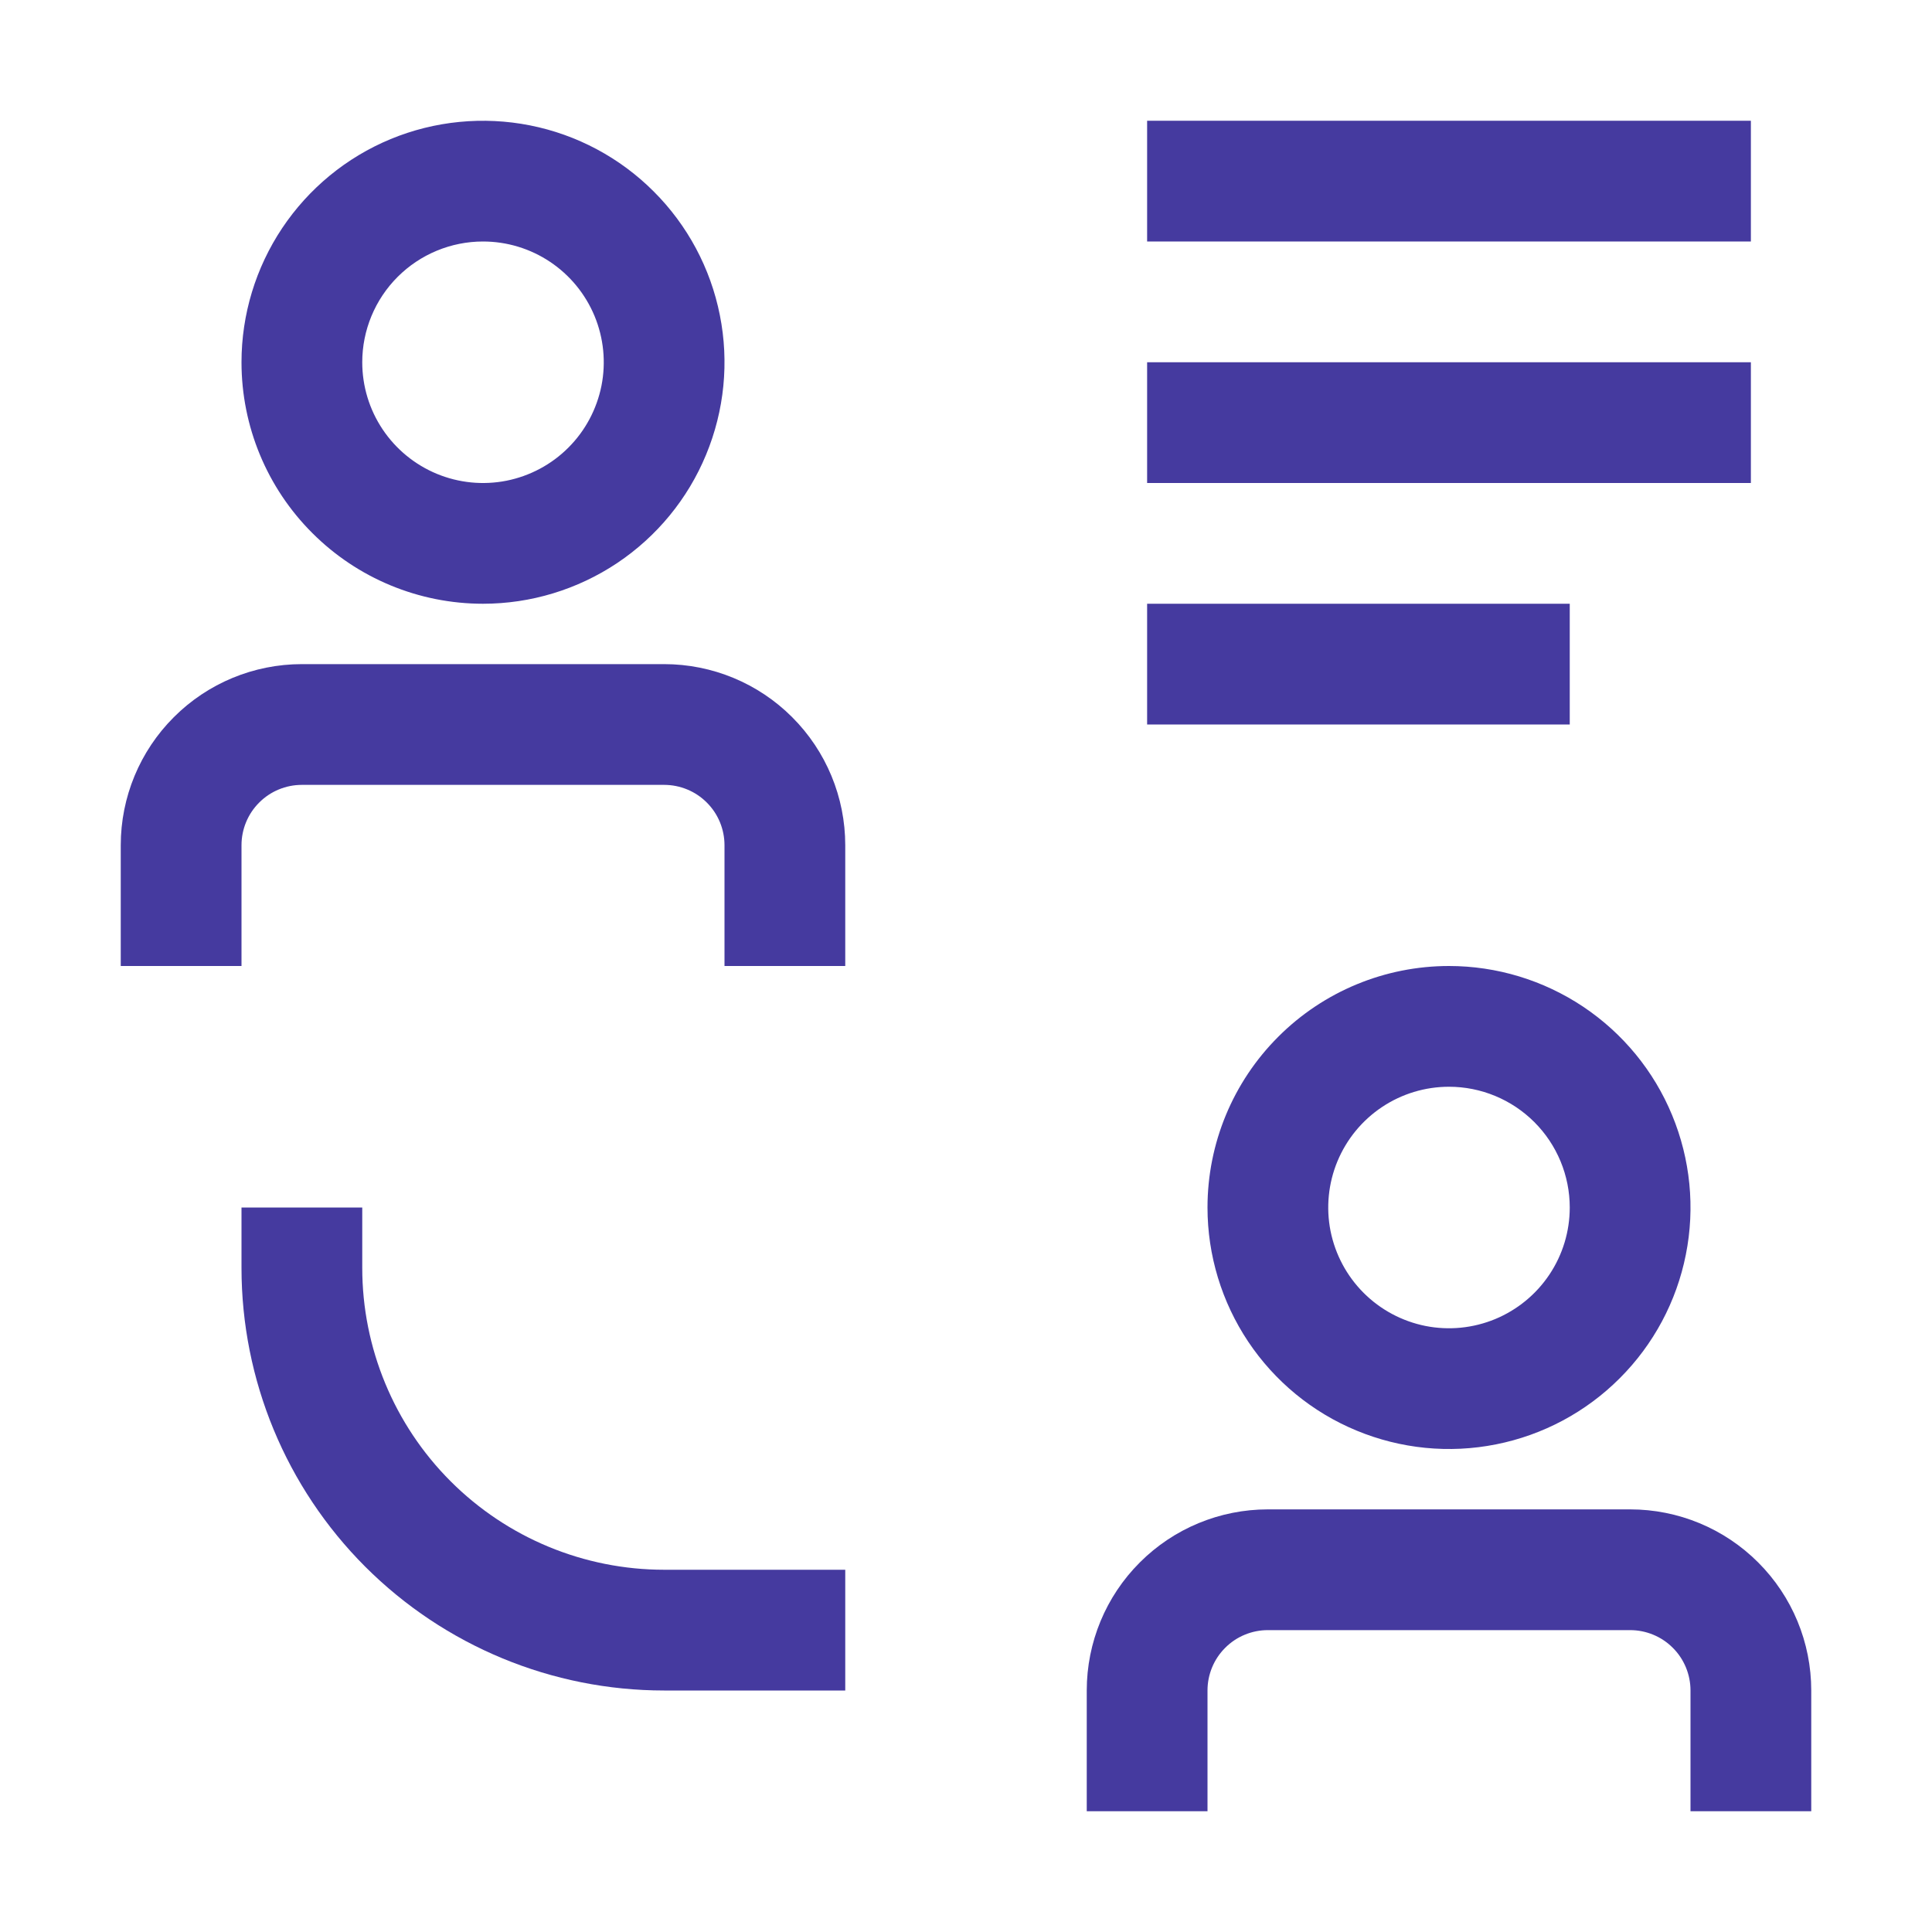
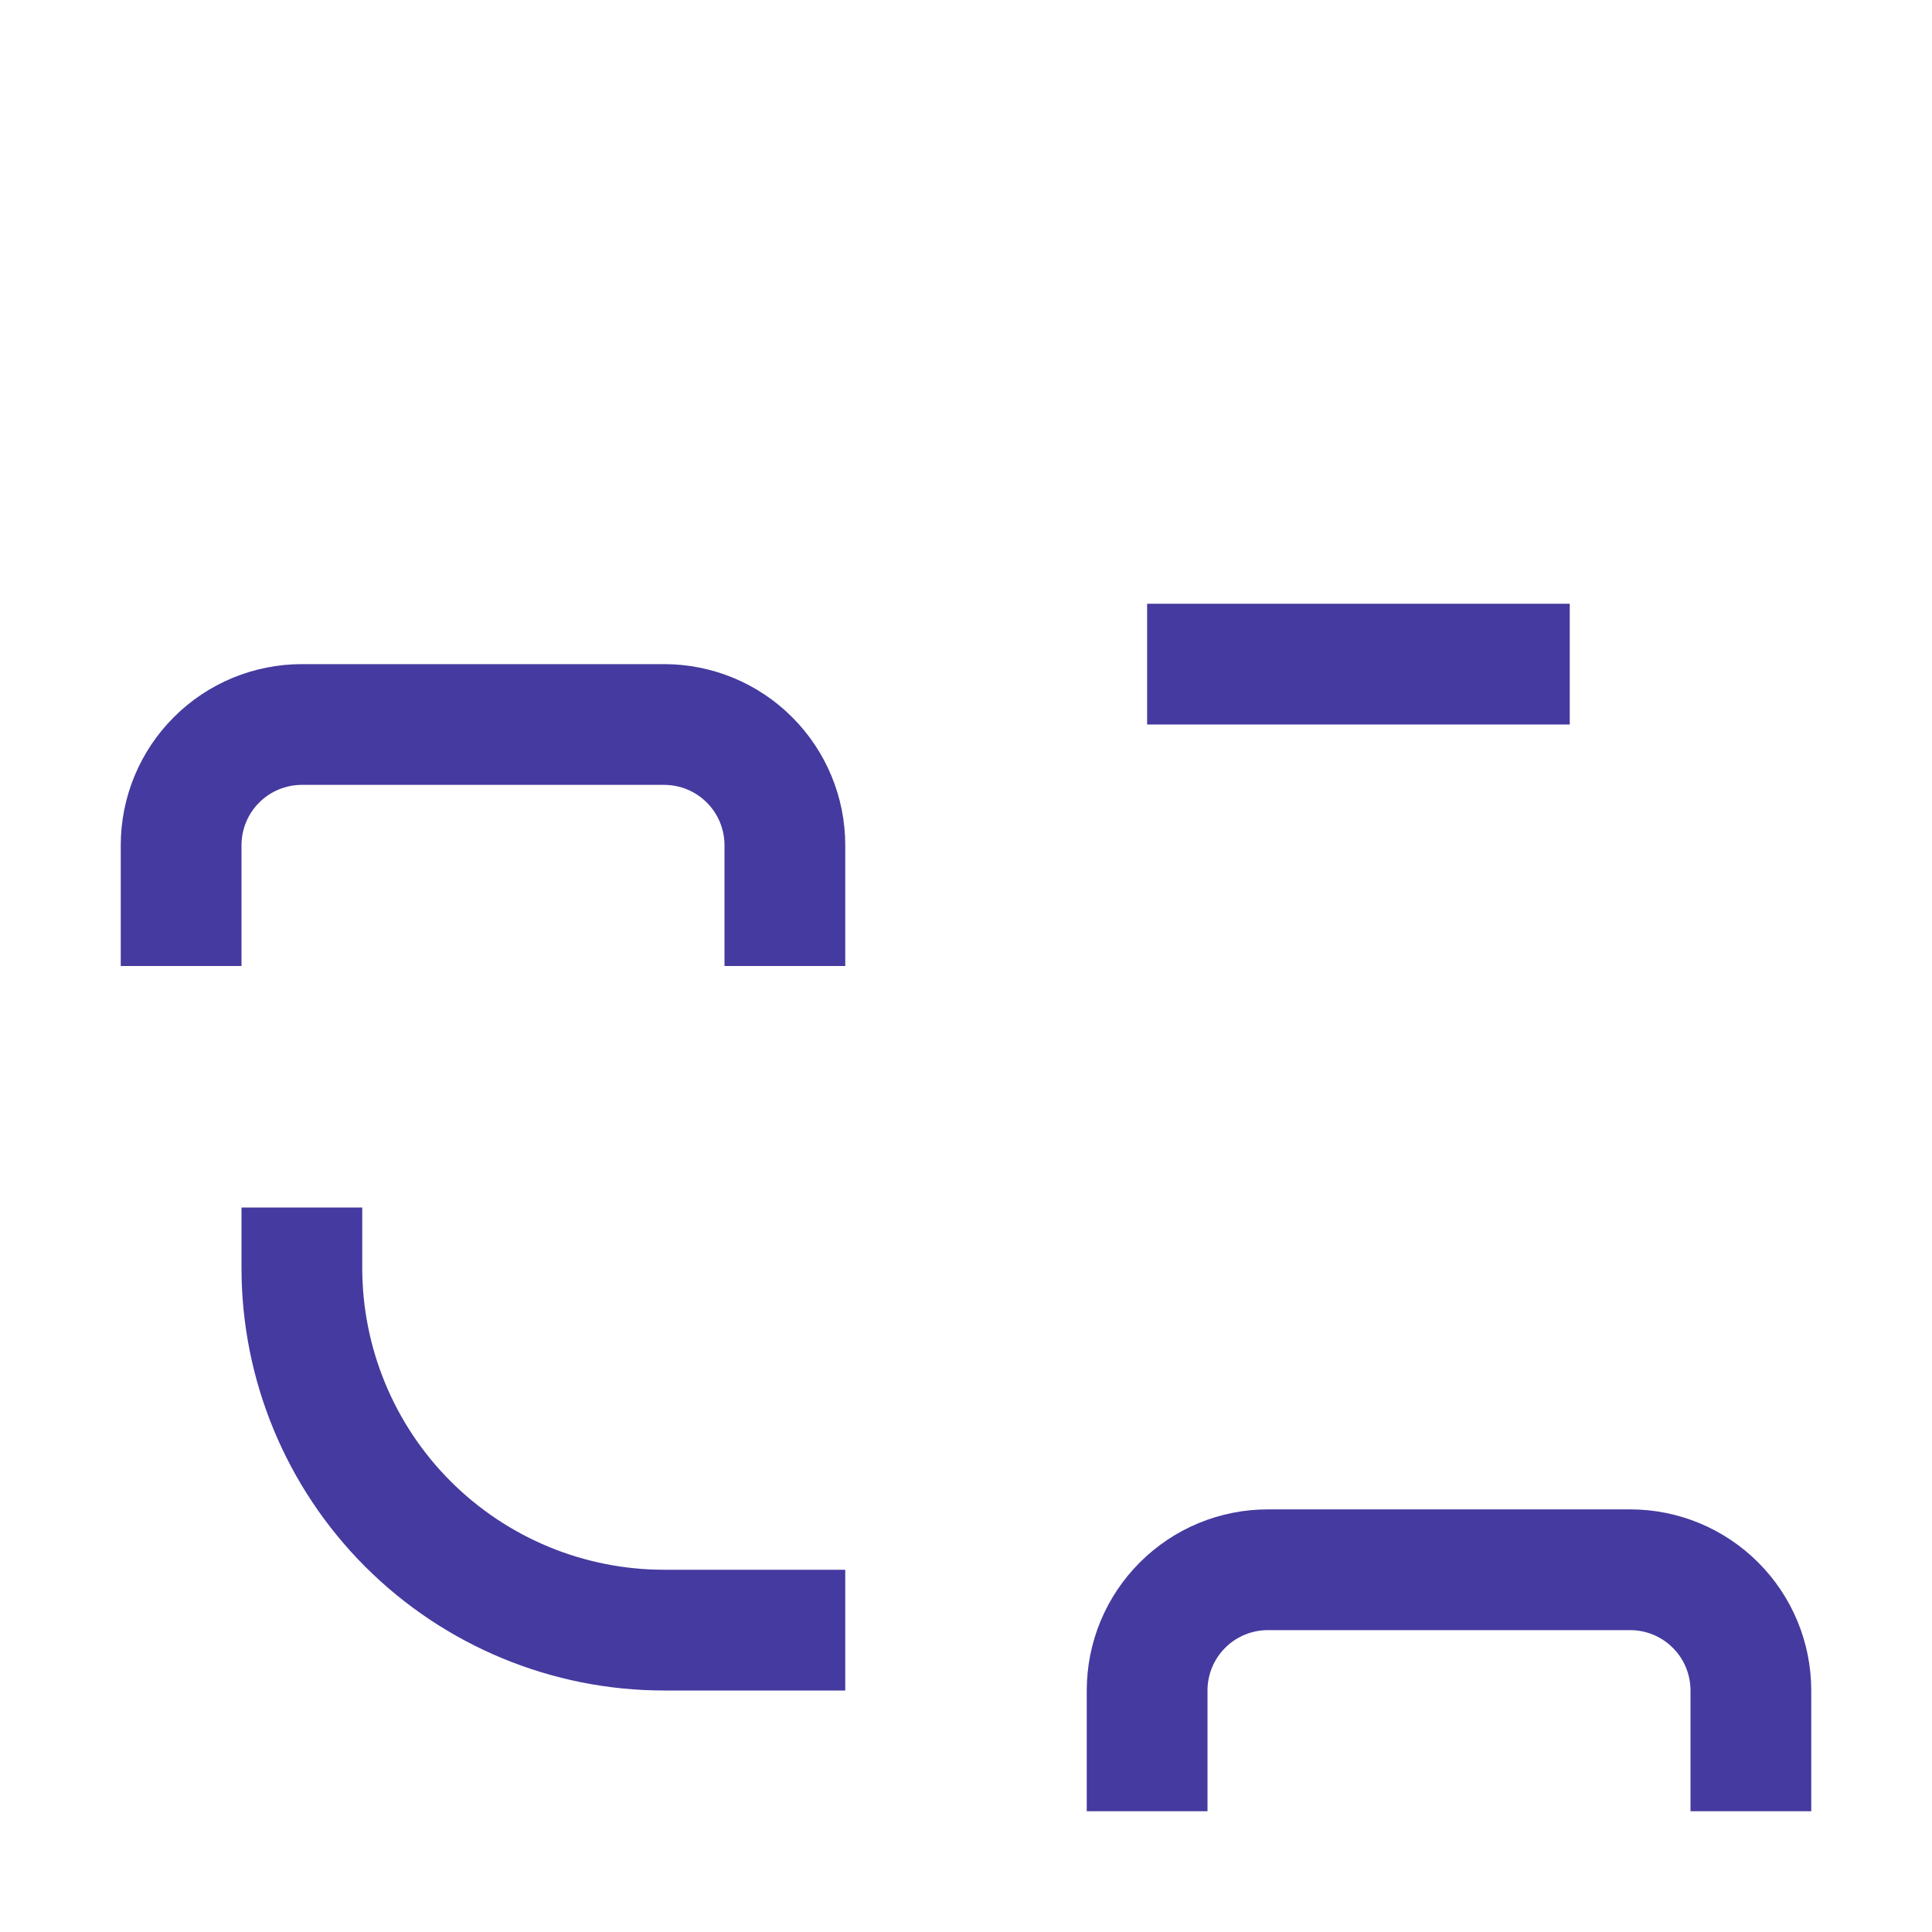
<svg xmlns="http://www.w3.org/2000/svg" width="32" height="32" viewBox="0 0 32 32" fill="none">
  <path d="M27 25H21C20.204 25 19.441 25.316 18.879 25.879C18.316 26.441 18 27.204 18 28V30H20V28C20 27.735 20.105 27.48 20.293 27.293C20.48 27.105 20.735 27 21 27H27C27.265 27 27.52 27.105 27.707 27.293C27.895 27.48 28 27.735 28 28V30H30V28C30 27.204 29.684 26.441 29.121 25.879C28.559 25.316 27.796 25 27 25Z" fill="#453A9F" />
-   <path d="M20 20C20 20.791 20.235 21.564 20.674 22.222C21.114 22.88 21.738 23.393 22.469 23.695C23.2 23.998 24.004 24.078 24.78 23.923C25.556 23.769 26.269 23.388 26.828 22.828C27.388 22.269 27.769 21.556 27.923 20.78C28.078 20.004 27.998 19.2 27.695 18.469C27.393 17.738 26.88 17.114 26.222 16.674C25.564 16.235 24.791 16 24 16C22.939 16 21.922 16.421 21.172 17.172C20.421 17.922 20 18.939 20 20ZM26 20C26 20.396 25.883 20.782 25.663 21.111C25.443 21.44 25.131 21.696 24.765 21.848C24.4 21.999 23.998 22.039 23.61 21.962C23.222 21.884 22.866 21.694 22.586 21.414C22.306 21.134 22.116 20.778 22.038 20.39C21.961 20.002 22.001 19.6 22.152 19.235C22.304 18.869 22.56 18.557 22.889 18.337C23.218 18.117 23.604 18 24 18C24.53 18 25.039 18.211 25.414 18.586C25.789 18.961 26 19.47 26 20Z" fill="#453A9F" />
  <path d="M6 21V20H4V21C4 22.857 4.737 24.637 6.05 25.95C7.363 27.262 9.143 28 11 28H14V26H11C9.674 26 8.402 25.473 7.464 24.535C6.527 23.598 6 22.326 6 21Z" fill="#453A9F" />
  <path d="M26 10H19V12H26V10Z" fill="#453A9F" />
-   <path d="M29 6H19V8H29V6Z" fill="#453A9F" />
-   <path d="M29 2H19V4H29V2Z" fill="#453A9F" />
  <path d="M11 11H5C4.204 11 3.441 11.316 2.879 11.879C2.316 12.441 2 13.204 2 14V16H4V14C4 13.735 4.105 13.48 4.293 13.293C4.48 13.105 4.735 13 5 13H11C11.265 13 11.52 13.105 11.707 13.293C11.895 13.48 12 13.735 12 14V16H14V14C14 13.204 13.684 12.441 13.121 11.879C12.559 11.316 11.796 11 11 11Z" fill="#453A9F" />
-   <path d="M8 10C8.791 10 9.564 9.765 10.222 9.326C10.88 8.886 11.393 8.262 11.695 7.531C11.998 6.8 12.078 5.996 11.923 5.22C11.769 4.444 11.388 3.731 10.828 3.172C10.269 2.612 9.556 2.231 8.78 2.077C8.004 1.923 7.2 2.002 6.469 2.304C5.738 2.607 5.114 3.12 4.674 3.778C4.235 4.436 4 5.209 4 6C4 7.061 4.421 8.078 5.172 8.828C5.922 9.579 6.939 10 8 10ZM8 4C8.396 4 8.782 4.117 9.111 4.337C9.44 4.557 9.696 4.869 9.848 5.235C9.999 5.6 10.039 6.002 9.962 6.39C9.884 6.778 9.694 7.135 9.414 7.414C9.135 7.694 8.778 7.884 8.39 7.962C8.002 8.039 7.6 7.999 7.235 7.848C6.869 7.696 6.557 7.44 6.337 7.111C6.117 6.782 6 6.396 6 6C6 5.47 6.211 4.961 6.586 4.586C6.961 4.211 7.47 4 8 4Z" fill="#453A9F" />
</svg>